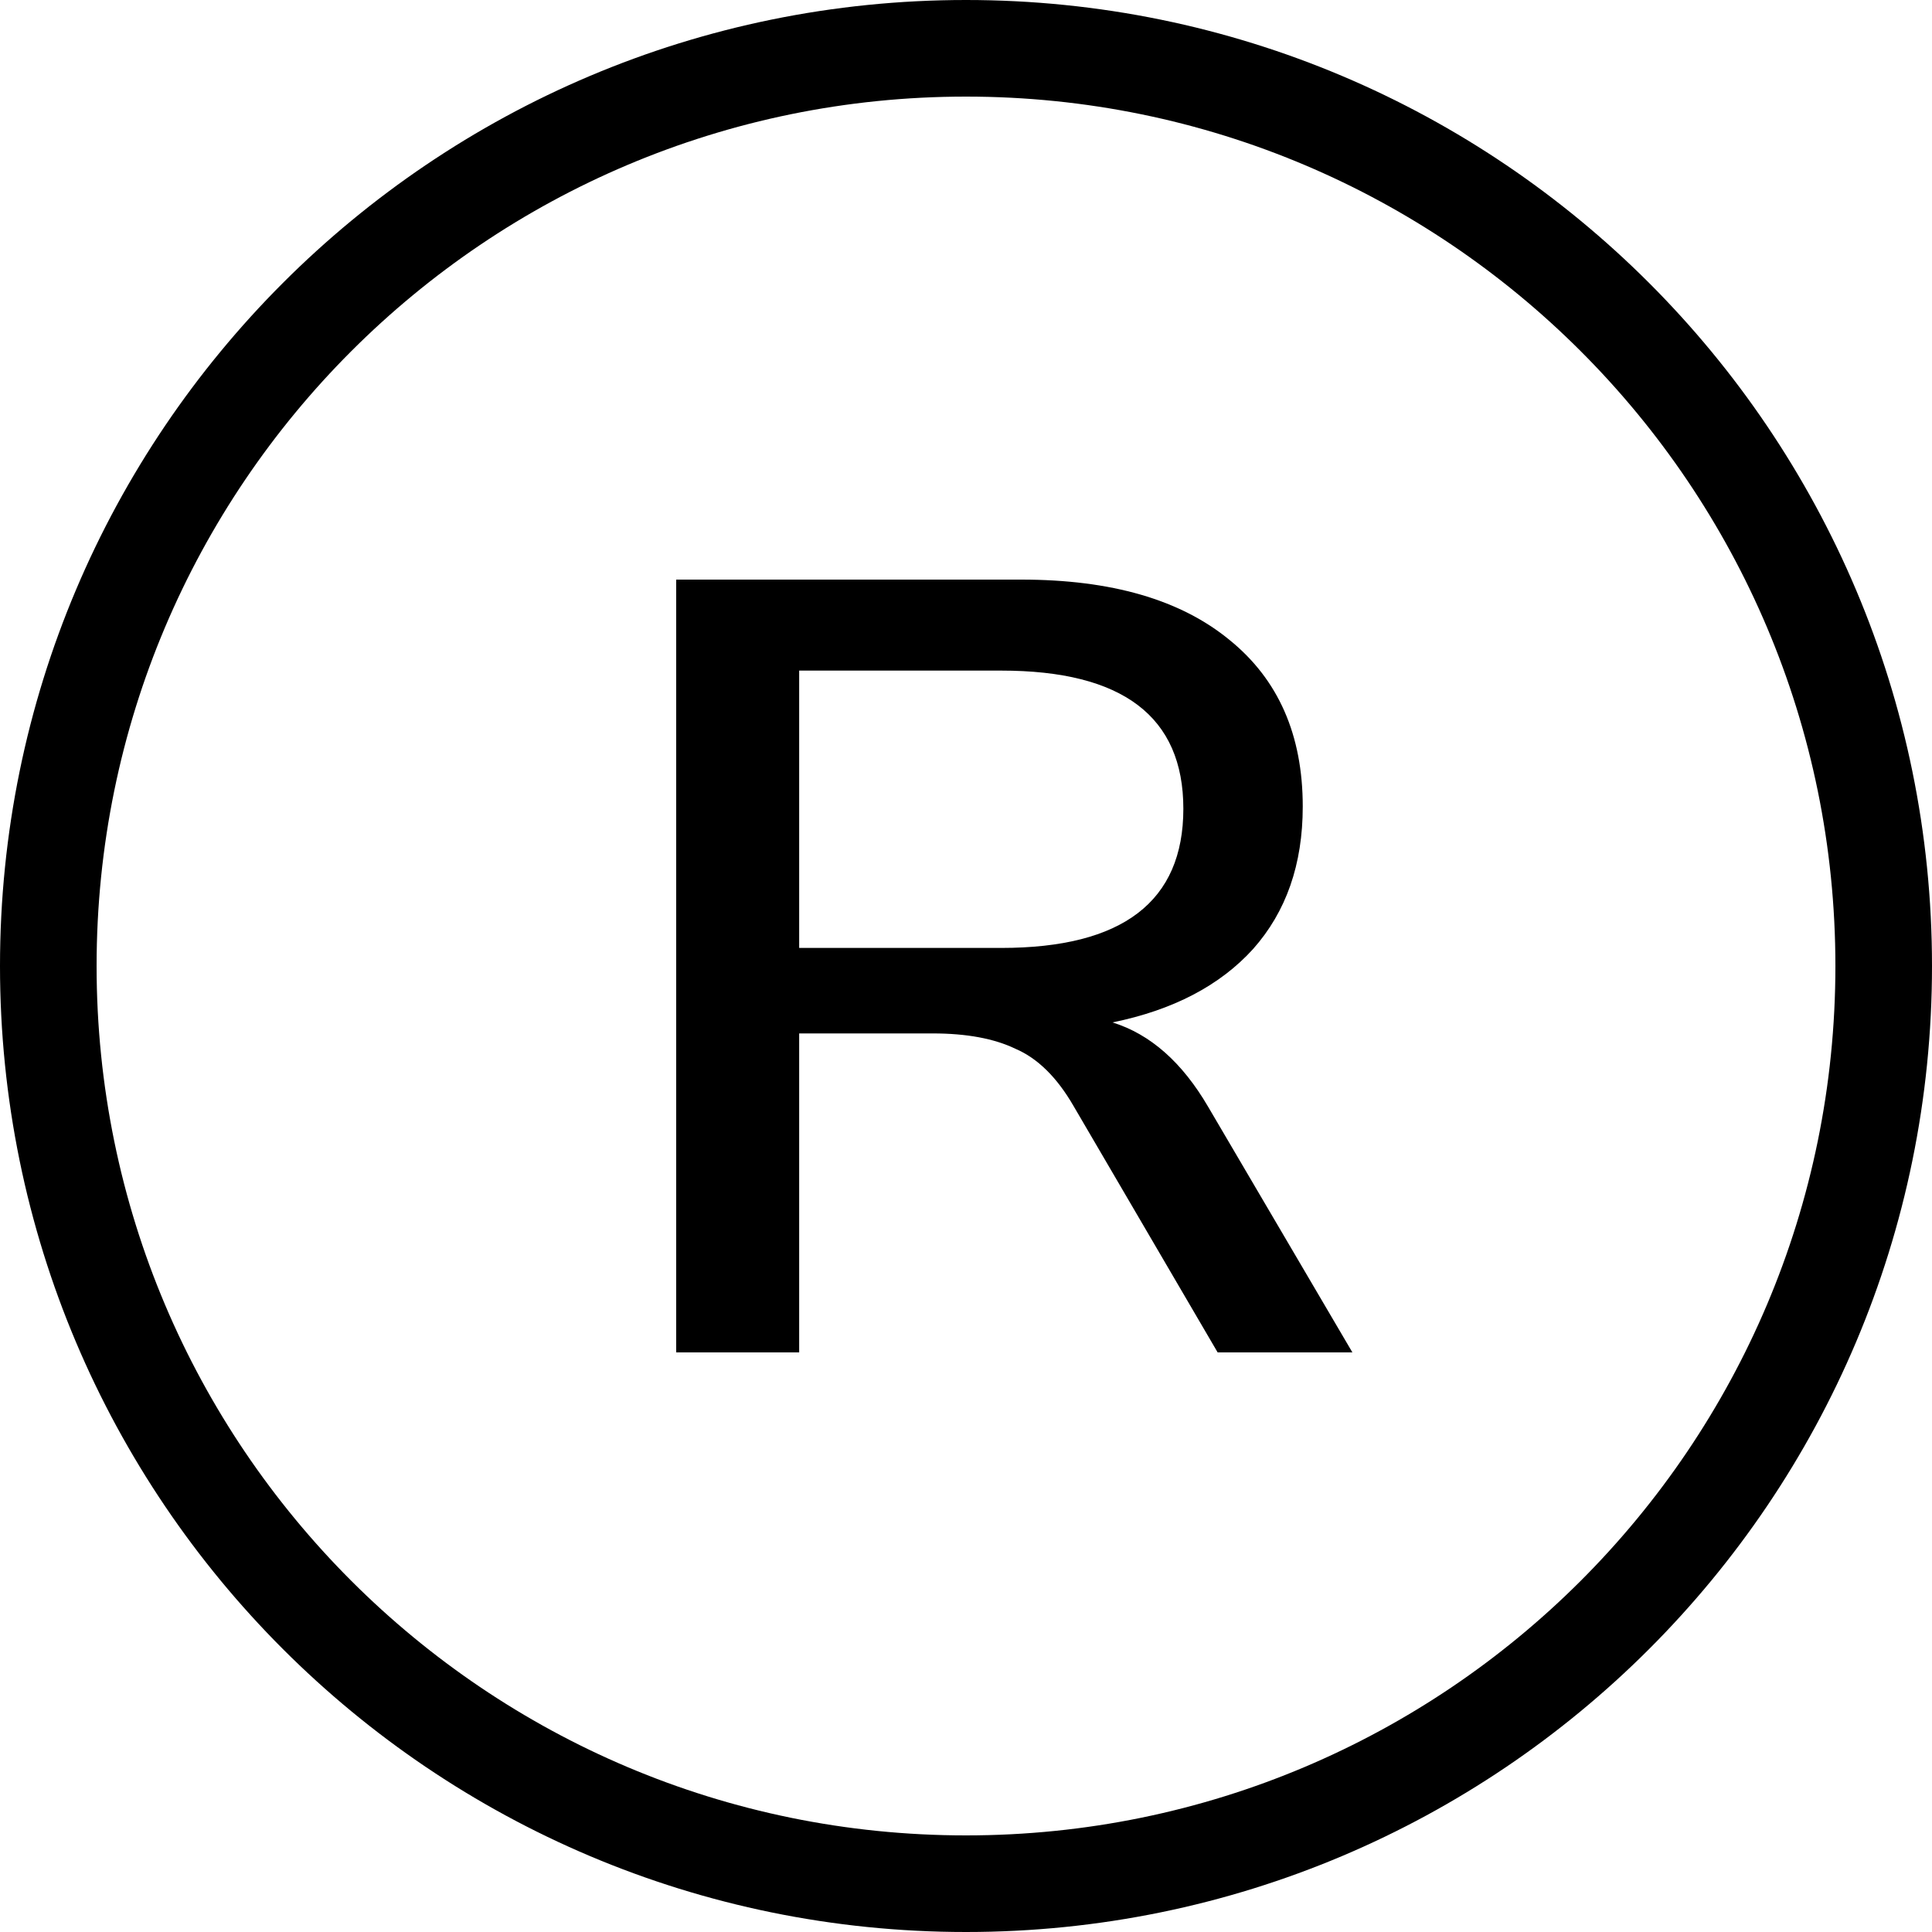
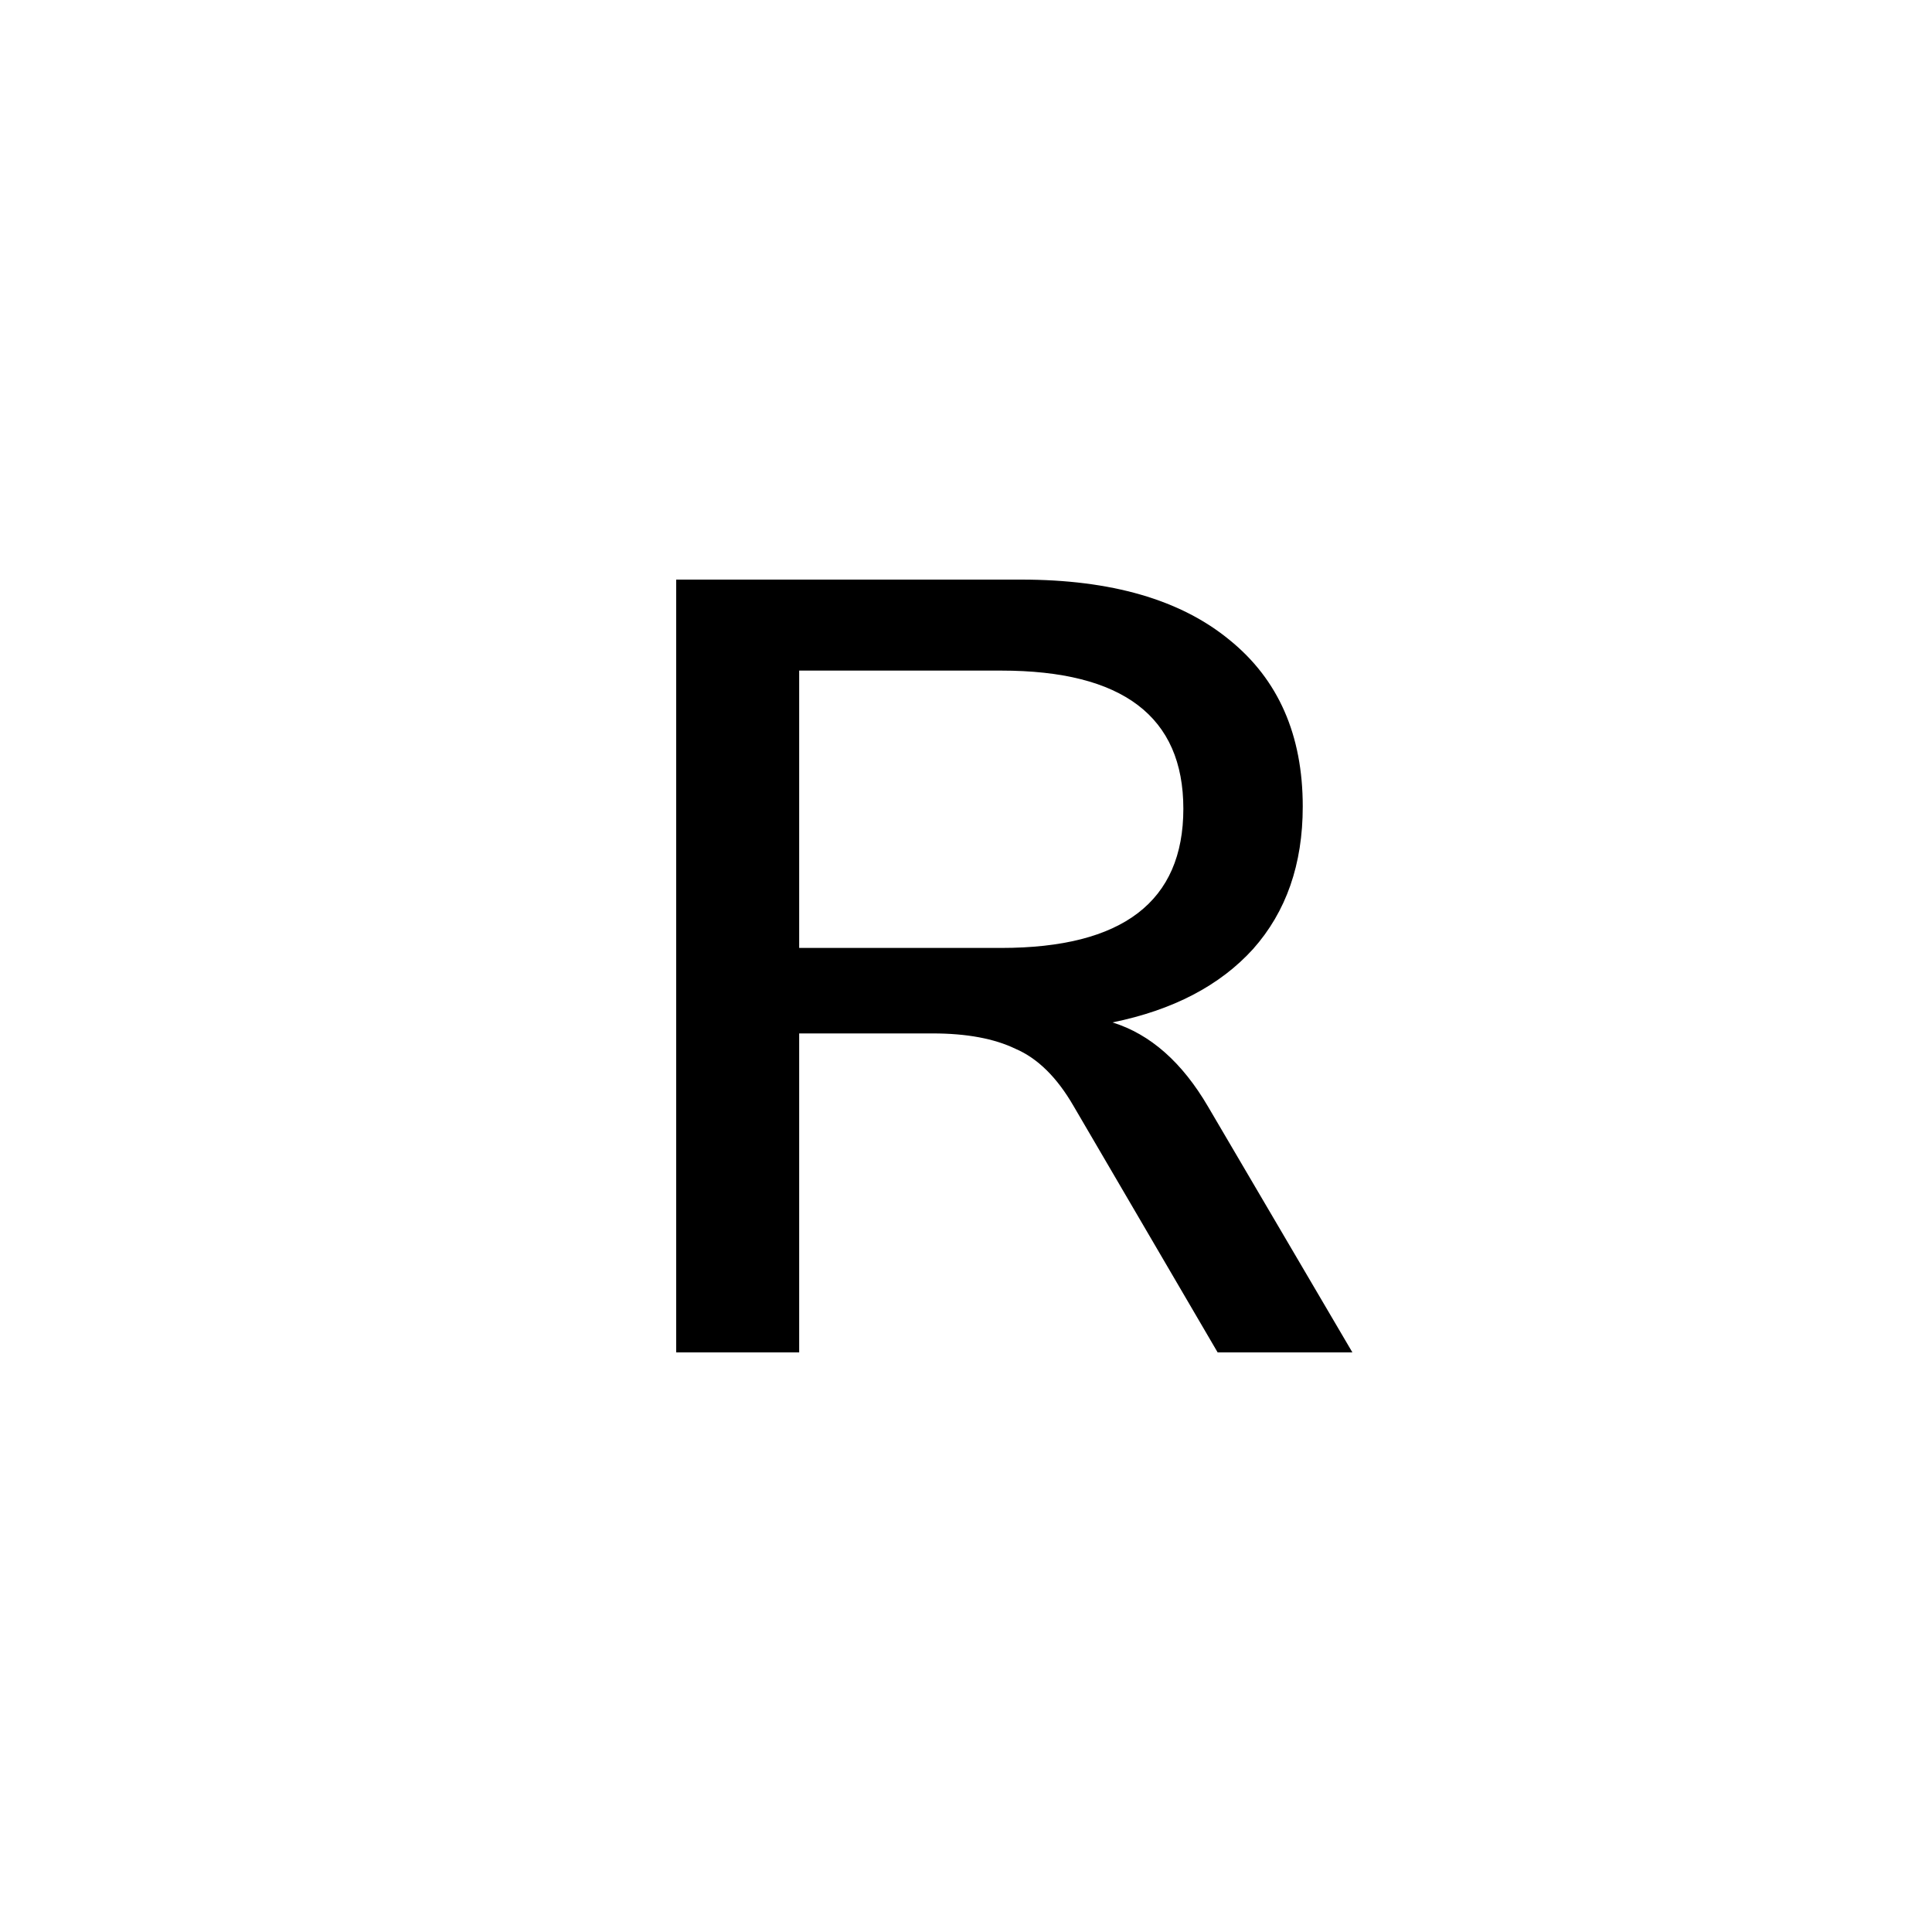
<svg xmlns="http://www.w3.org/2000/svg" width="20" height="20" viewBox="0 0 20 20" fill="none">
  <g clip-path="url(#clip0_1486_1125)">
-     <path d="M19.5 10C19.5 15.247 15.247 19.5 10 19.5C4.753 19.5 0.5 15.247 0.5 10C0.5 4.753 4.753 0.5 10 0.5C15.247 0.5 19.5 4.753 19.5 10Z" stroke="black" />
-     <path d="M7 14V6H10.573C11.504 6 12.221 6.208 12.727 6.624C13.233 7.033 13.486 7.608 13.486 8.349C13.486 8.947 13.315 9.438 12.972 9.824C12.629 10.202 12.144 10.456 11.516 10.584C11.907 10.705 12.238 10.997 12.507 11.458L14 14H12.605L11.112 11.447C10.941 11.152 10.741 10.955 10.512 10.857C10.292 10.751 10.006 10.698 9.656 10.698H8.273V14H7ZM8.273 9.813H10.365C11.622 9.813 12.25 9.332 12.25 8.372C12.25 7.418 11.622 6.942 10.365 6.942H8.273V9.813Z" fill="black" />
+     <path d="M7 14V6H10.573C11.504 6 12.221 6.208 12.727 6.624C13.233 7.033 13.486 7.608 13.486 8.349C13.486 8.947 13.315 9.438 12.972 9.824C12.629 10.202 12.144 10.456 11.516 10.584C11.907 10.705 12.238 10.997 12.507 11.458L14 14H12.605L11.112 11.447C10.941 11.152 10.741 10.955 10.512 10.857C10.292 10.751 10.006 10.698 9.656 10.698H8.273V14H7M8.273 9.813H10.365C11.622 9.813 12.25 9.332 12.25 8.372C12.25 7.418 11.622 6.942 10.365 6.942H8.273V9.813Z" fill="black" />
  </g>
  <defs>
    <clipPath id="clip0_1486_1125">
      <rect width="20" height="20" fill="white" />
    </clipPath>
  </defs>
</svg>